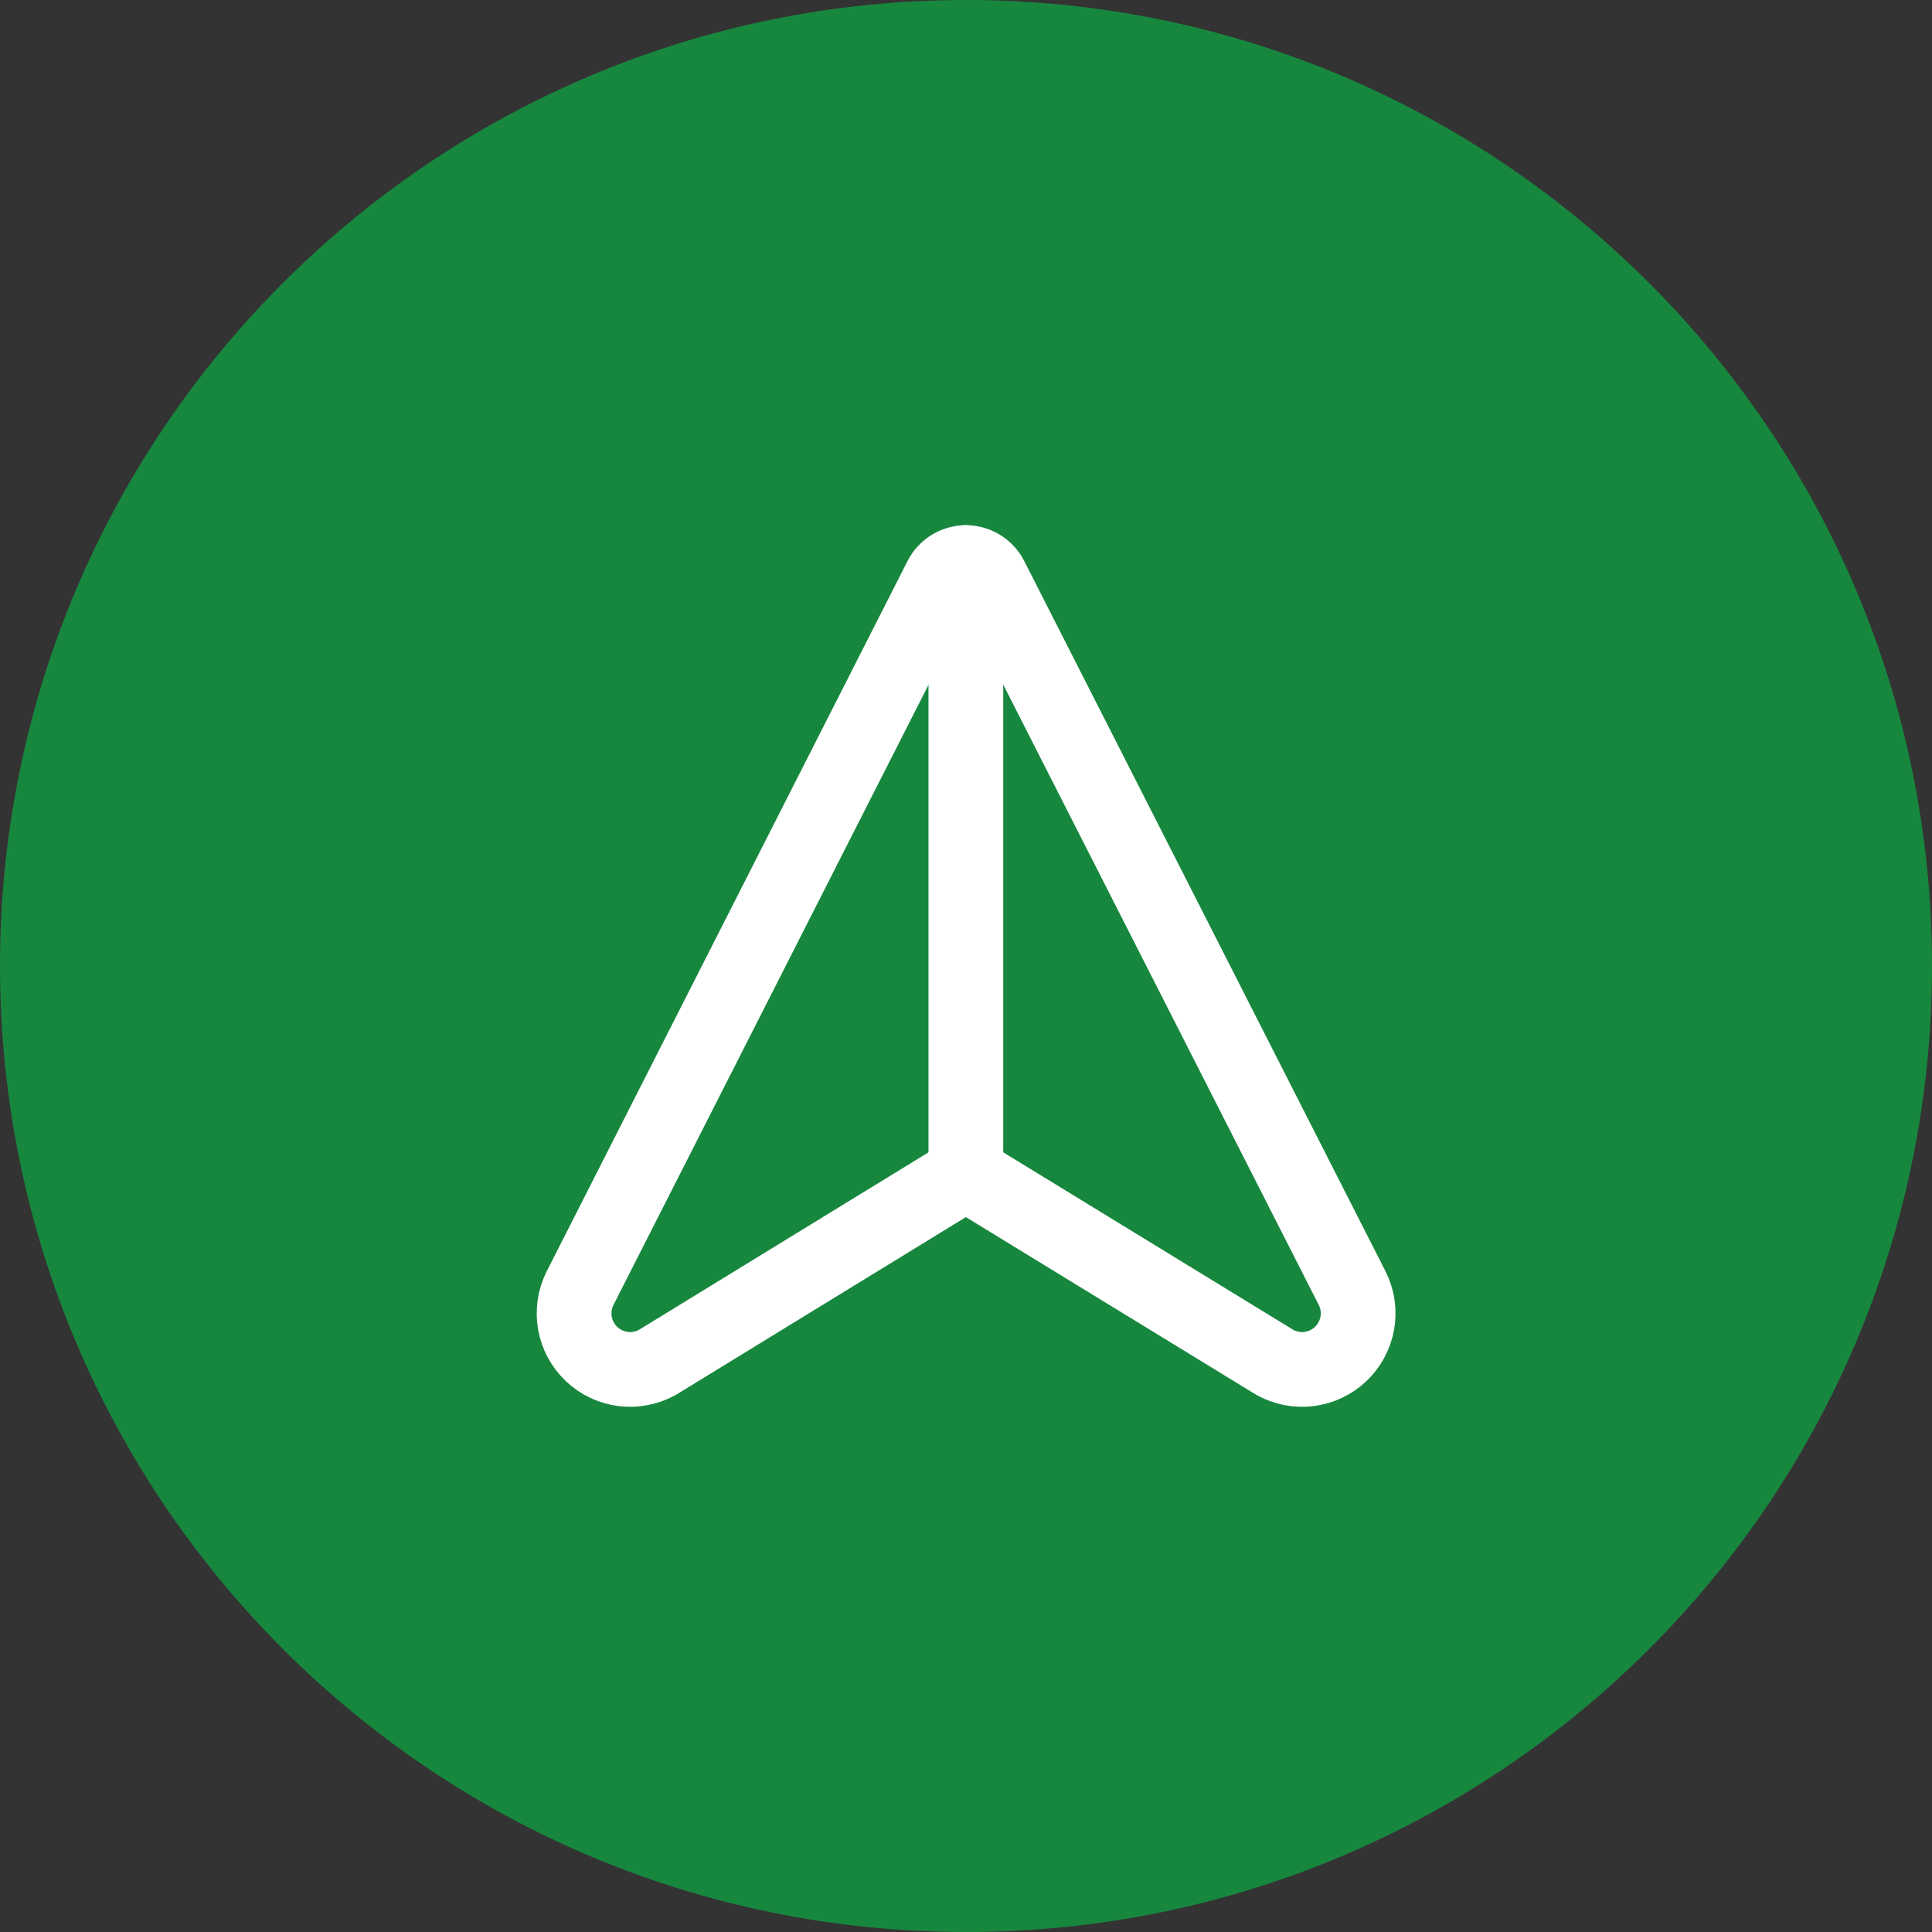
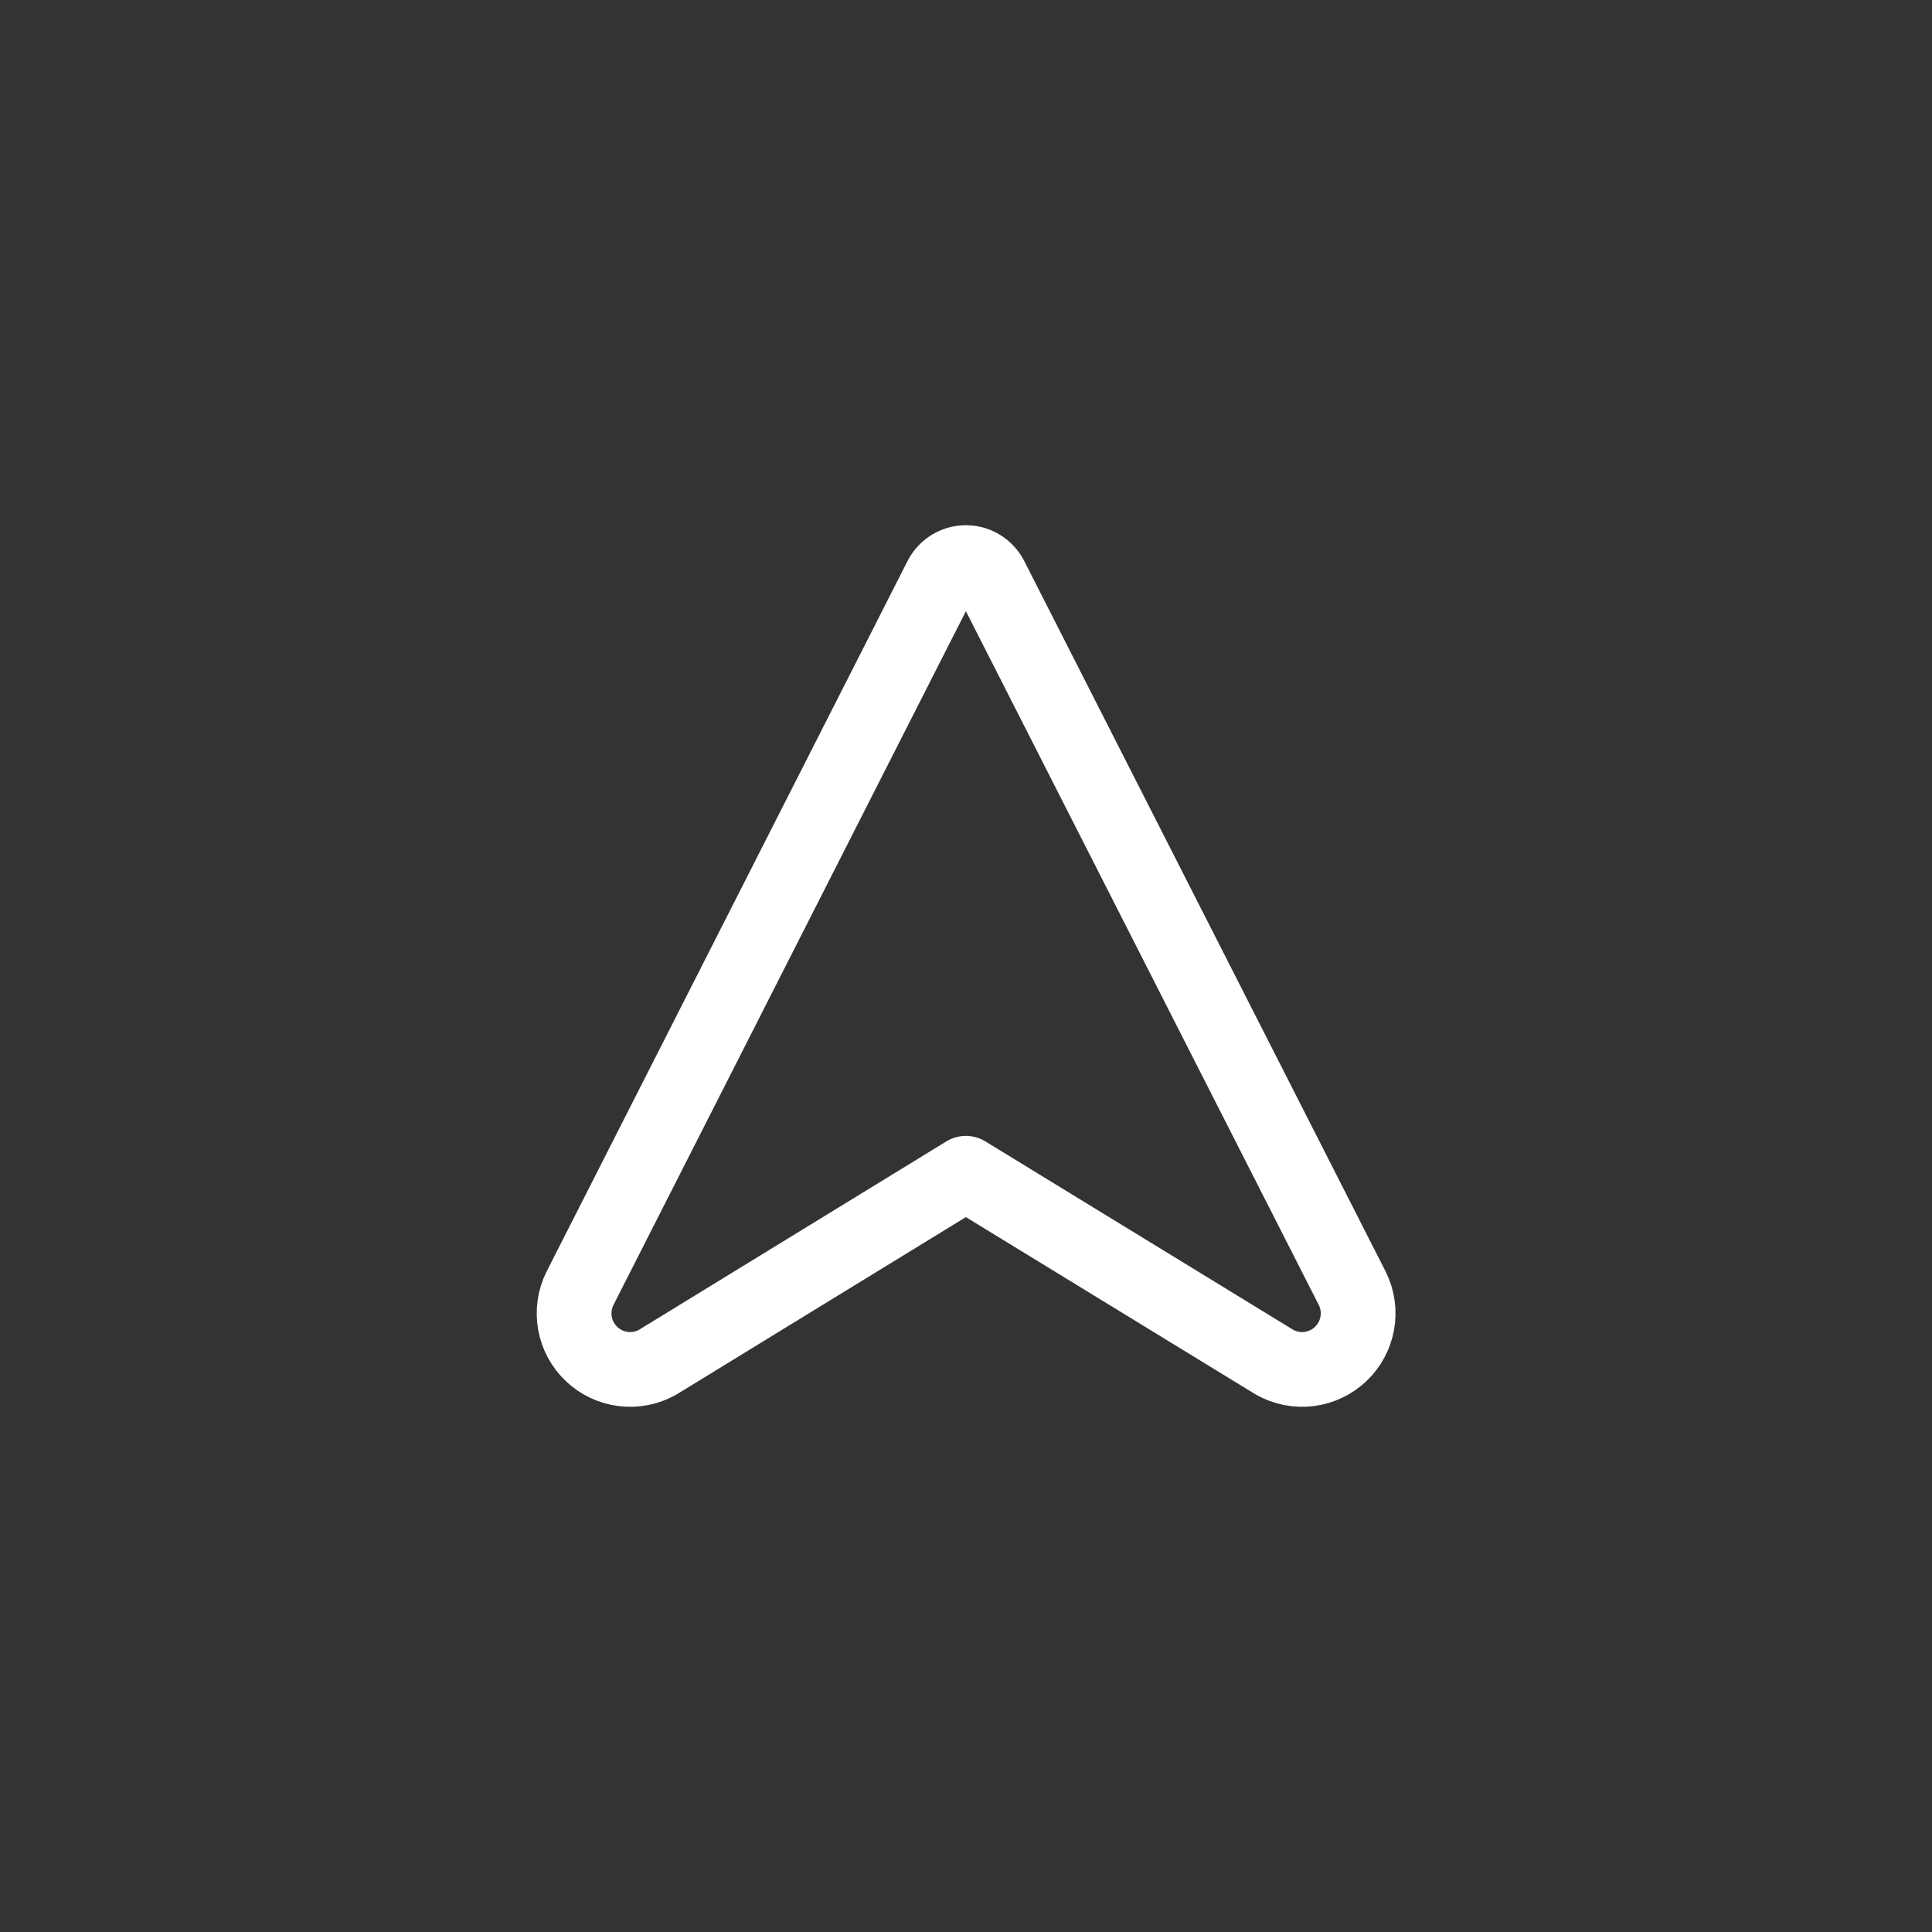
<svg xmlns="http://www.w3.org/2000/svg" width="42" height="42" viewBox="0 0 42 42" fill="none">
  <rect x="0" y="0" width="42" height="42" fill="#333333" stroke="none" />
-   <path d="M0 21C0 9.402 9.402 0 21 0C32.598 0 42 9.402 42 21C42 32.598 32.598 42 21 42C9.402 42 0 32.598 0 21Z" fill="#00CB48" fill-opacity="0.55" />
  <g clip-path="url(#clip0_4008_14498)">
    <path d="M14.294 29.615C14.067 29.742 13.805 29.793 13.547 29.761C13.289 29.728 13.048 29.614 12.86 29.435C12.671 29.256 12.545 29.021 12.499 28.765C12.454 28.509 12.491 28.245 12.606 28.012L20.454 12.563C20.505 12.463 20.583 12.379 20.679 12.32C20.775 12.261 20.885 12.23 20.997 12.23C21.11 12.23 21.22 12.261 21.316 12.32C21.412 12.379 21.489 12.463 21.541 12.563L29.399 28.012C29.514 28.245 29.552 28.509 29.506 28.765C29.46 29.021 29.334 29.256 29.145 29.435C28.957 29.614 28.716 29.728 28.458 29.761C28.2 29.793 27.938 29.742 27.711 29.615L20.997 25.506L14.294 29.615Z" stroke="white" stroke-width="1.625" stroke-linecap="round" stroke-linejoin="round" />
-     <path d="M20.997 12.23L20.997 25.509" stroke="white" stroke-width="1.625" stroke-linecap="round" stroke-linejoin="round" />
  </g>
  <defs>
    <clipPath id="clip0_4008_14498">
      <rect width="19.5" height="19.5" fill="white" transform="translate(11.25 11.25)" />
    </clipPath>
  </defs>
</svg>